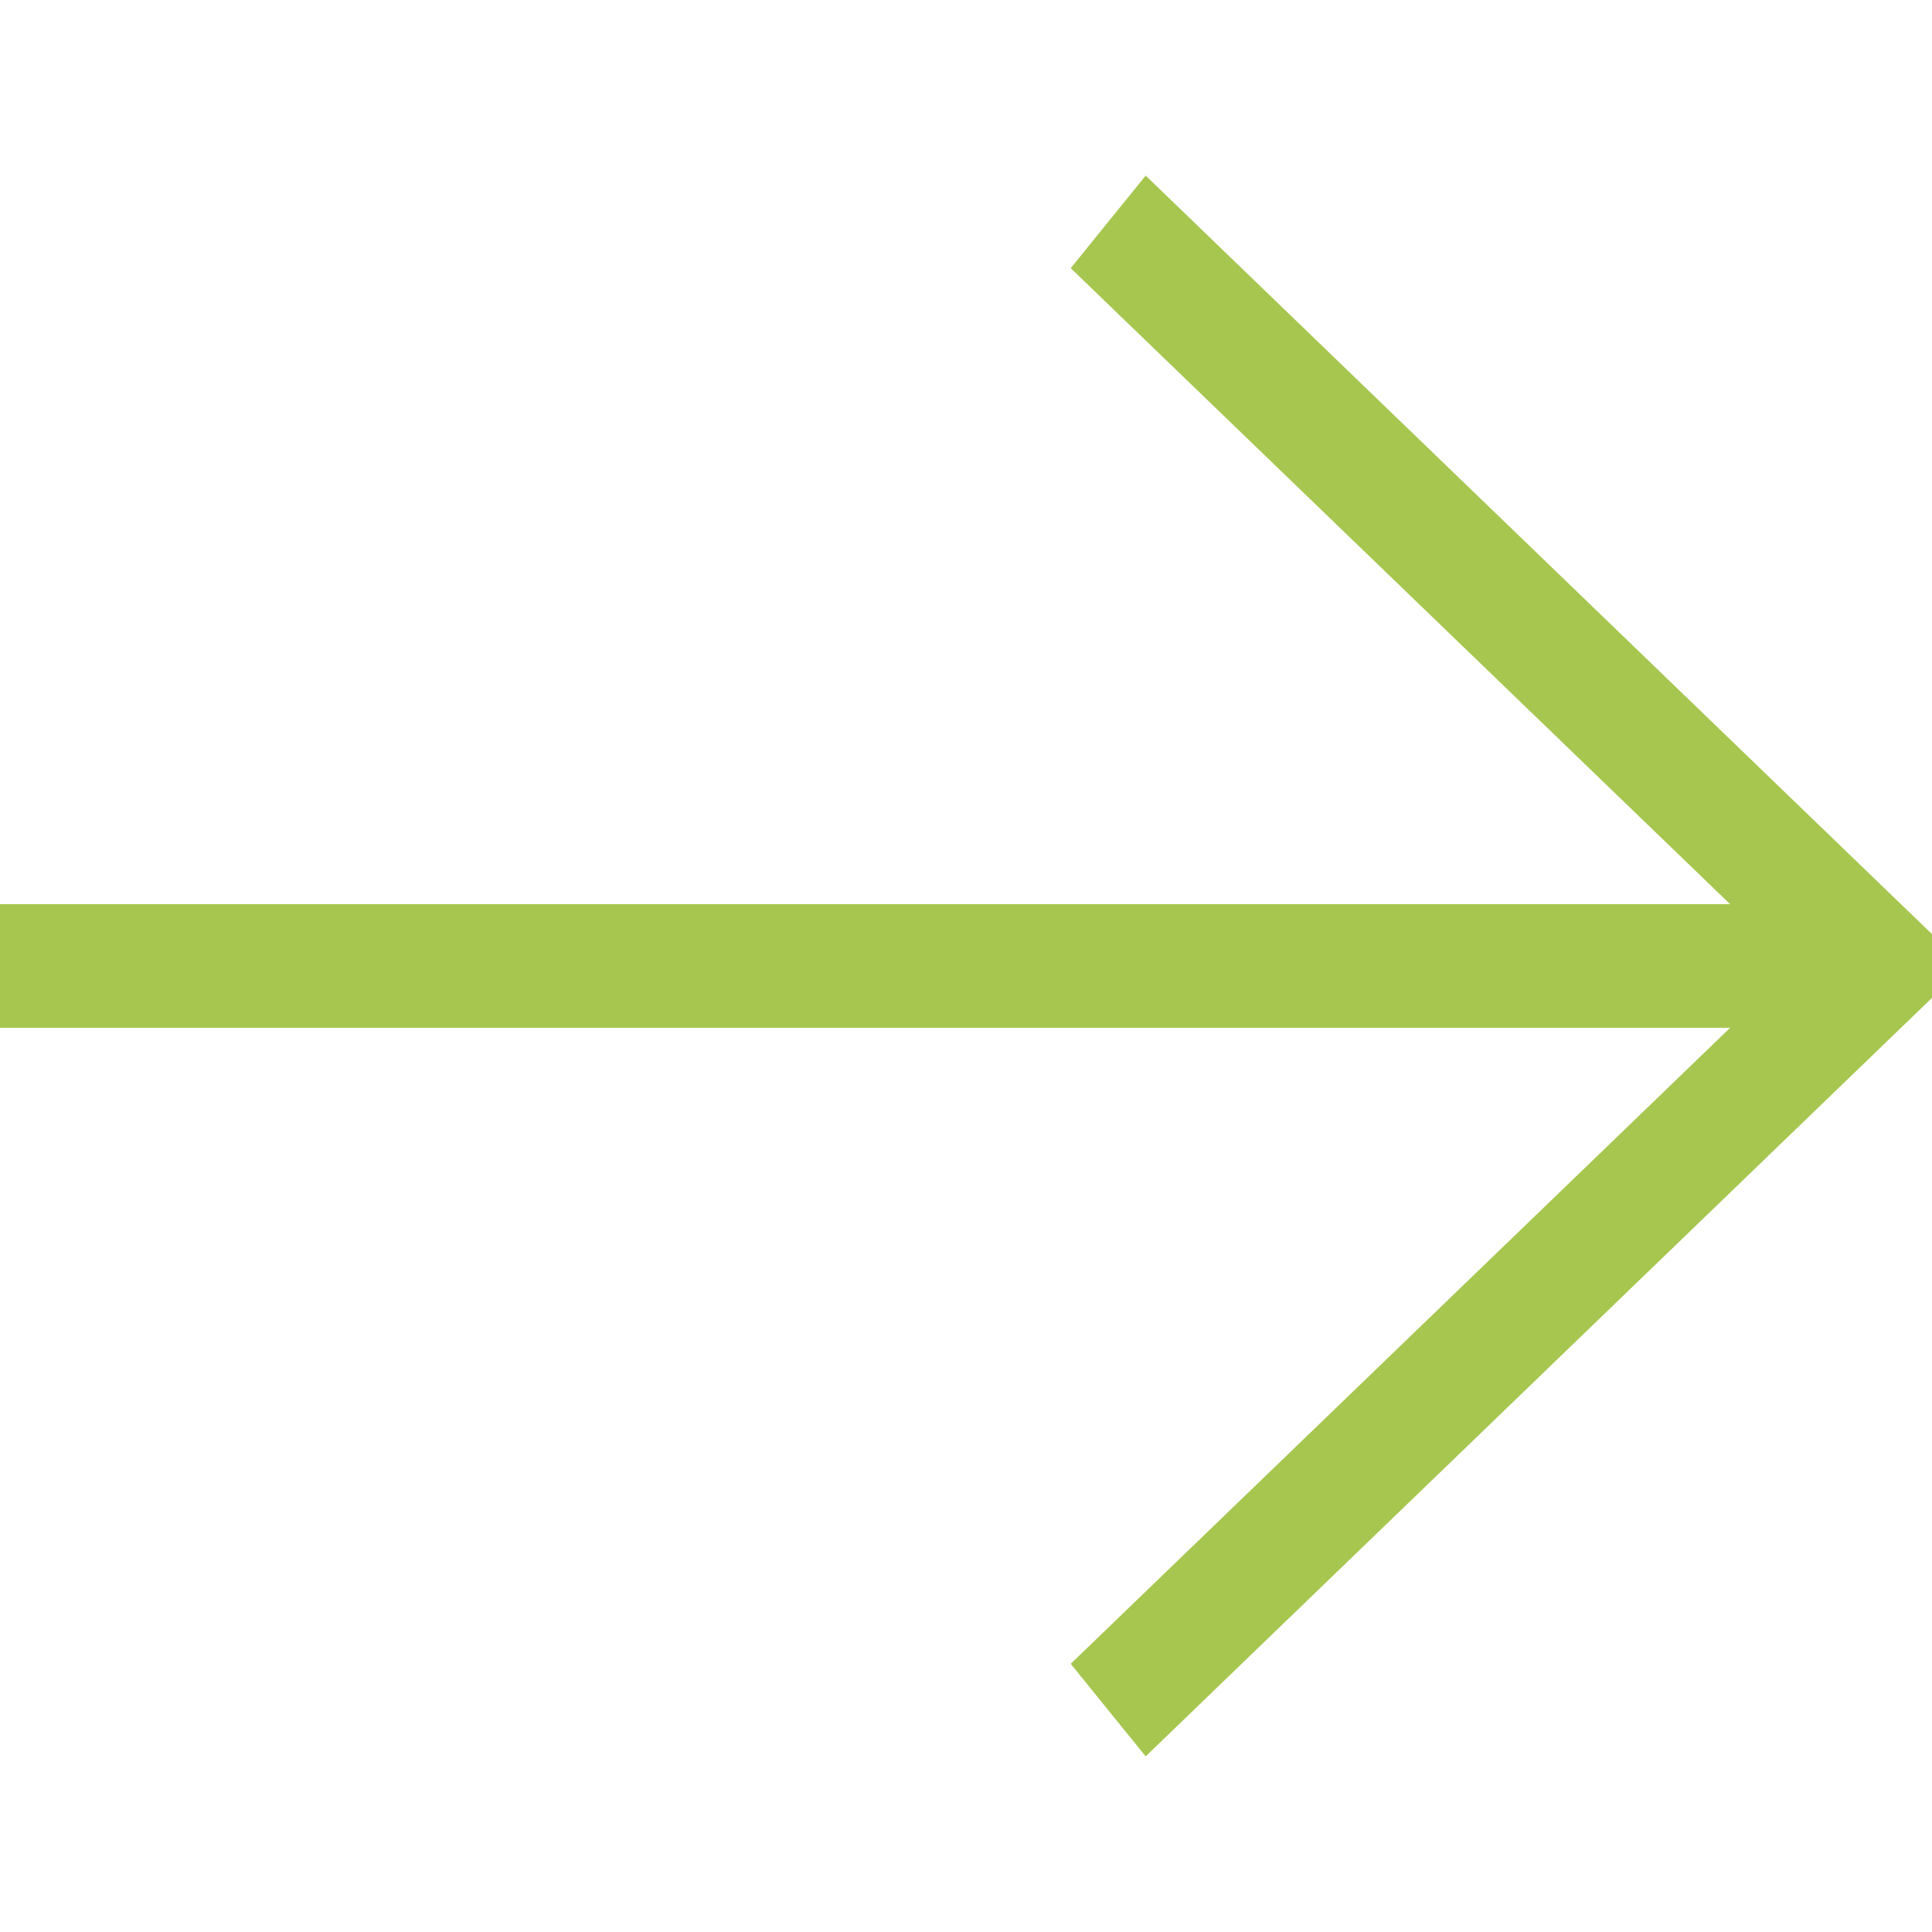
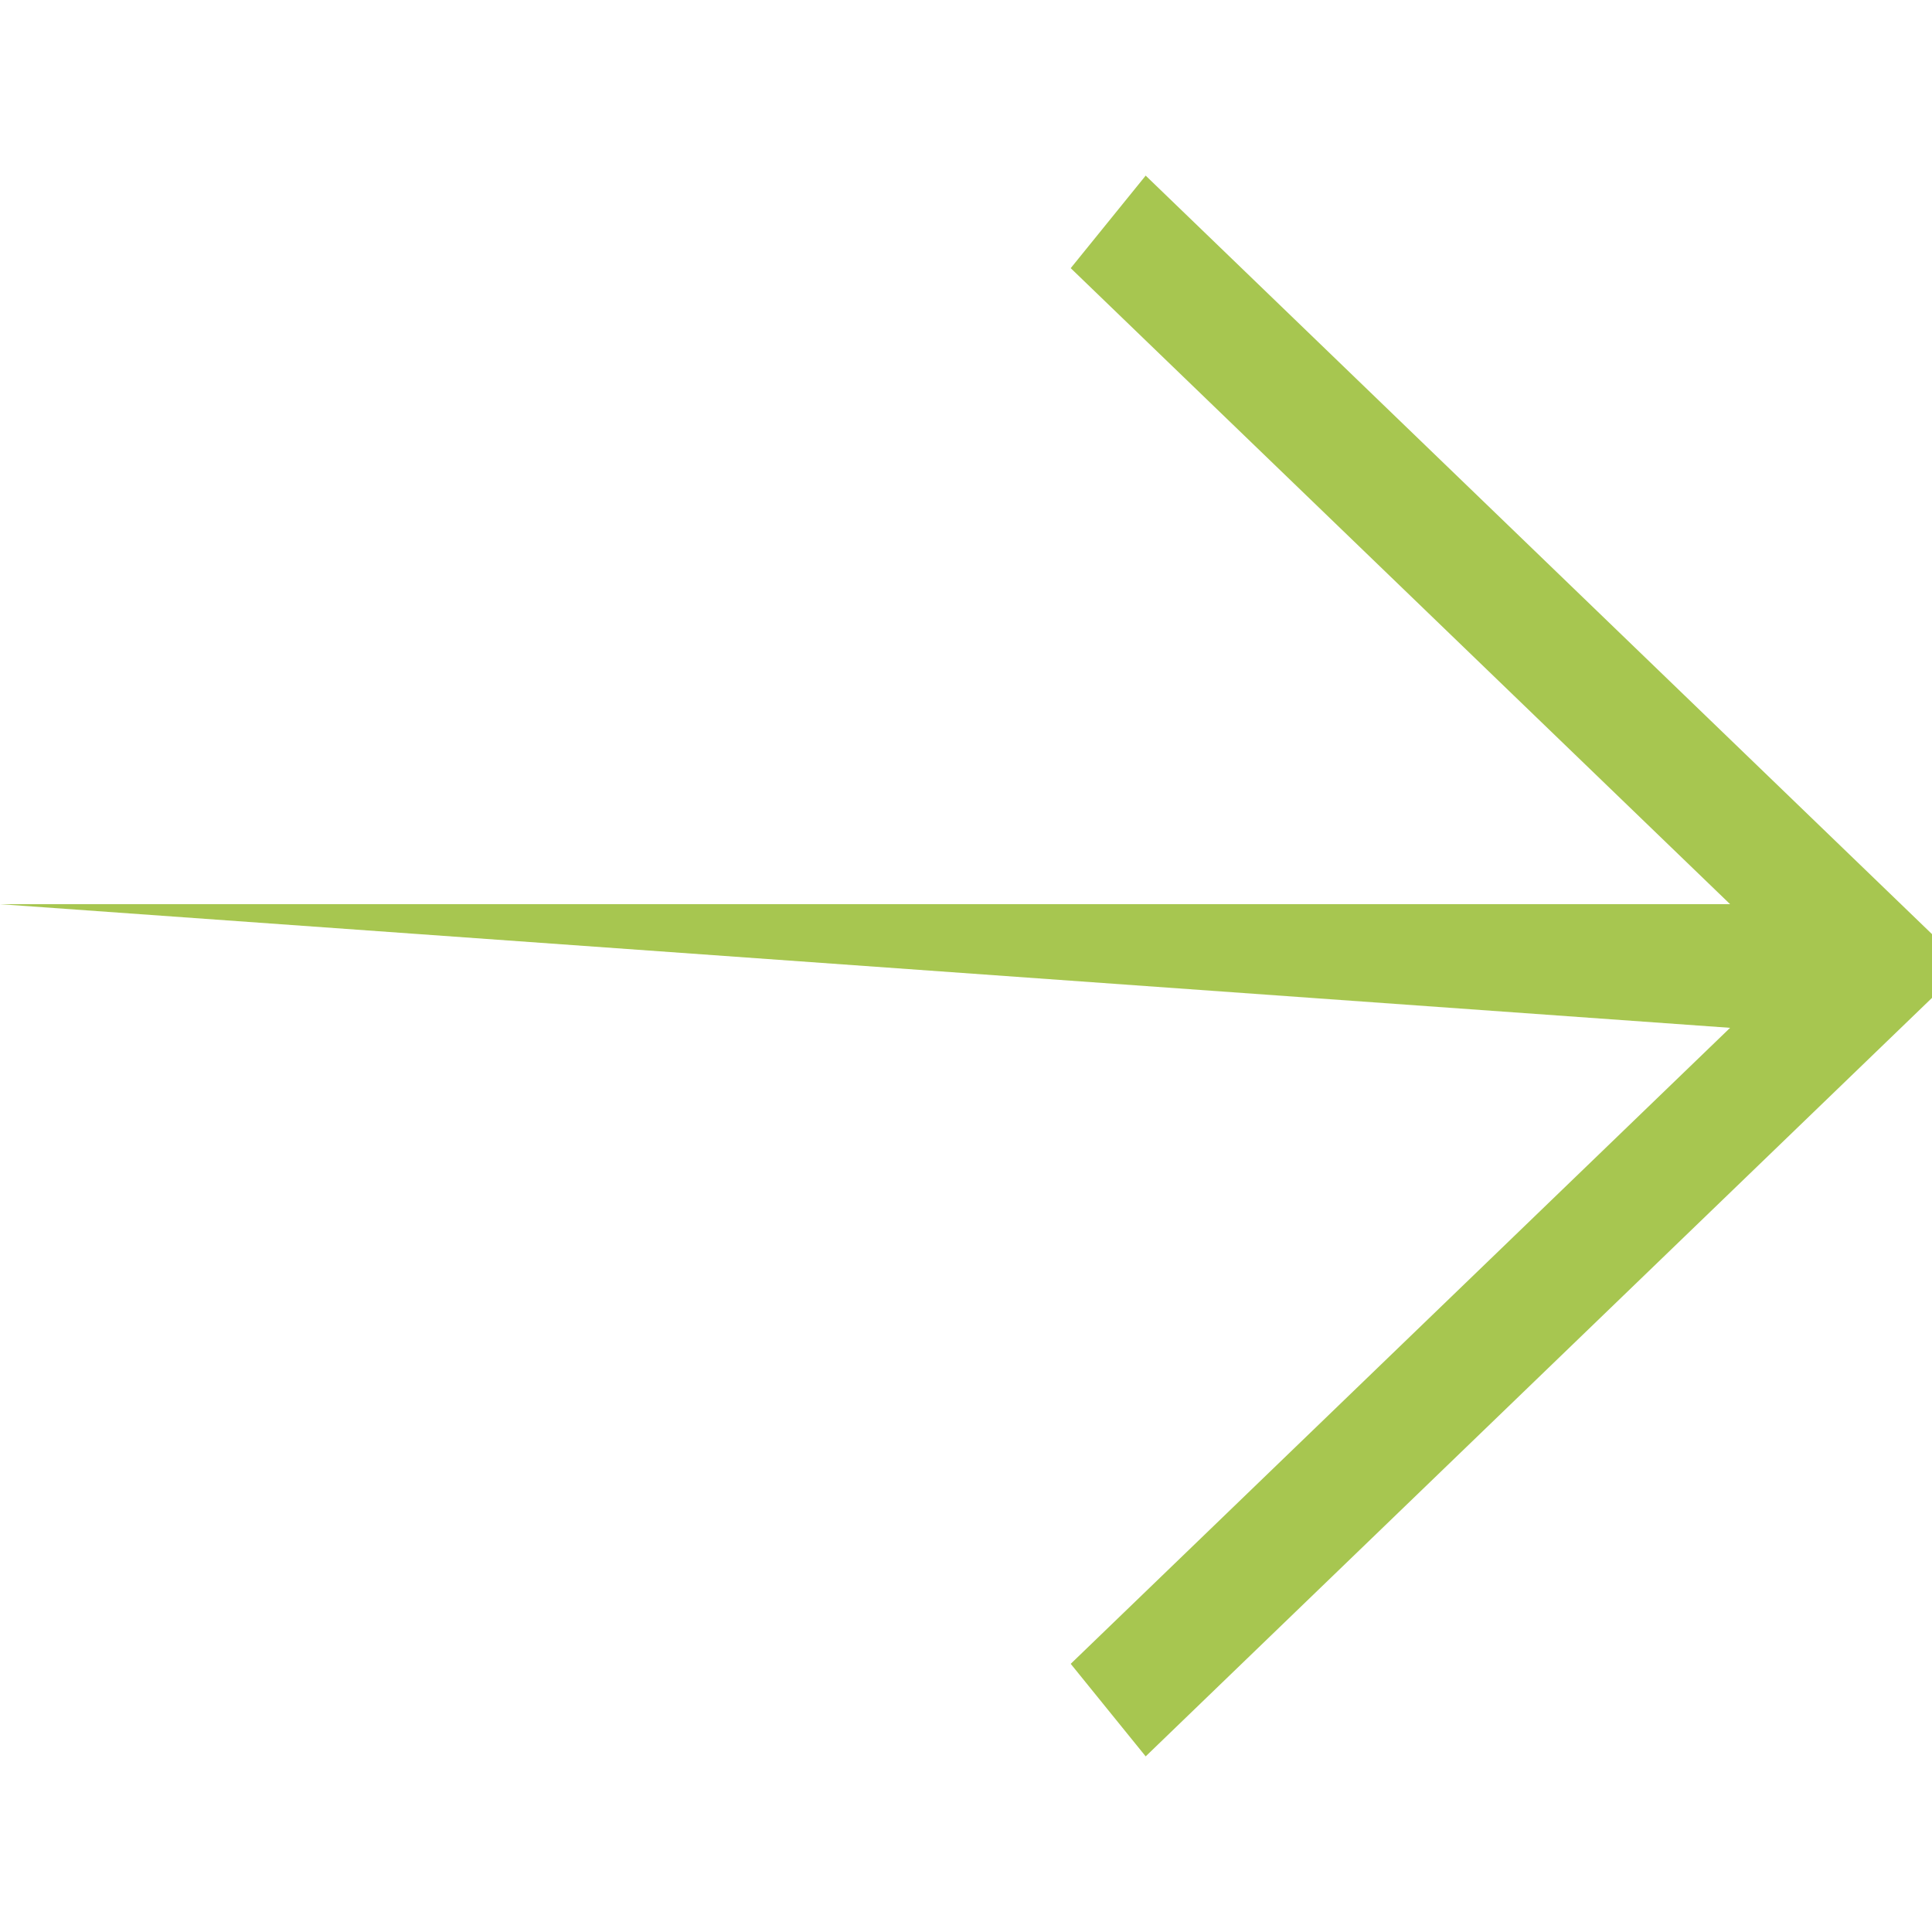
<svg xmlns="http://www.w3.org/2000/svg" width="10" height="10" viewBox="0 0 10 10" fill="none">
-   <path d="M5.93 0.909L5.542 1.388L8.955 4.68H0L0 5.32L8.955 5.32L5.542 8.612L5.93 9.091L10 5.165V4.835L5.93 0.909Z" fill="#a7c650" />
+   <path d="M5.93 0.909L5.542 1.388L8.955 4.68H0L8.955 5.32L5.542 8.612L5.93 9.091L10 5.165V4.835L5.93 0.909Z" fill="#a7c650" />
</svg>